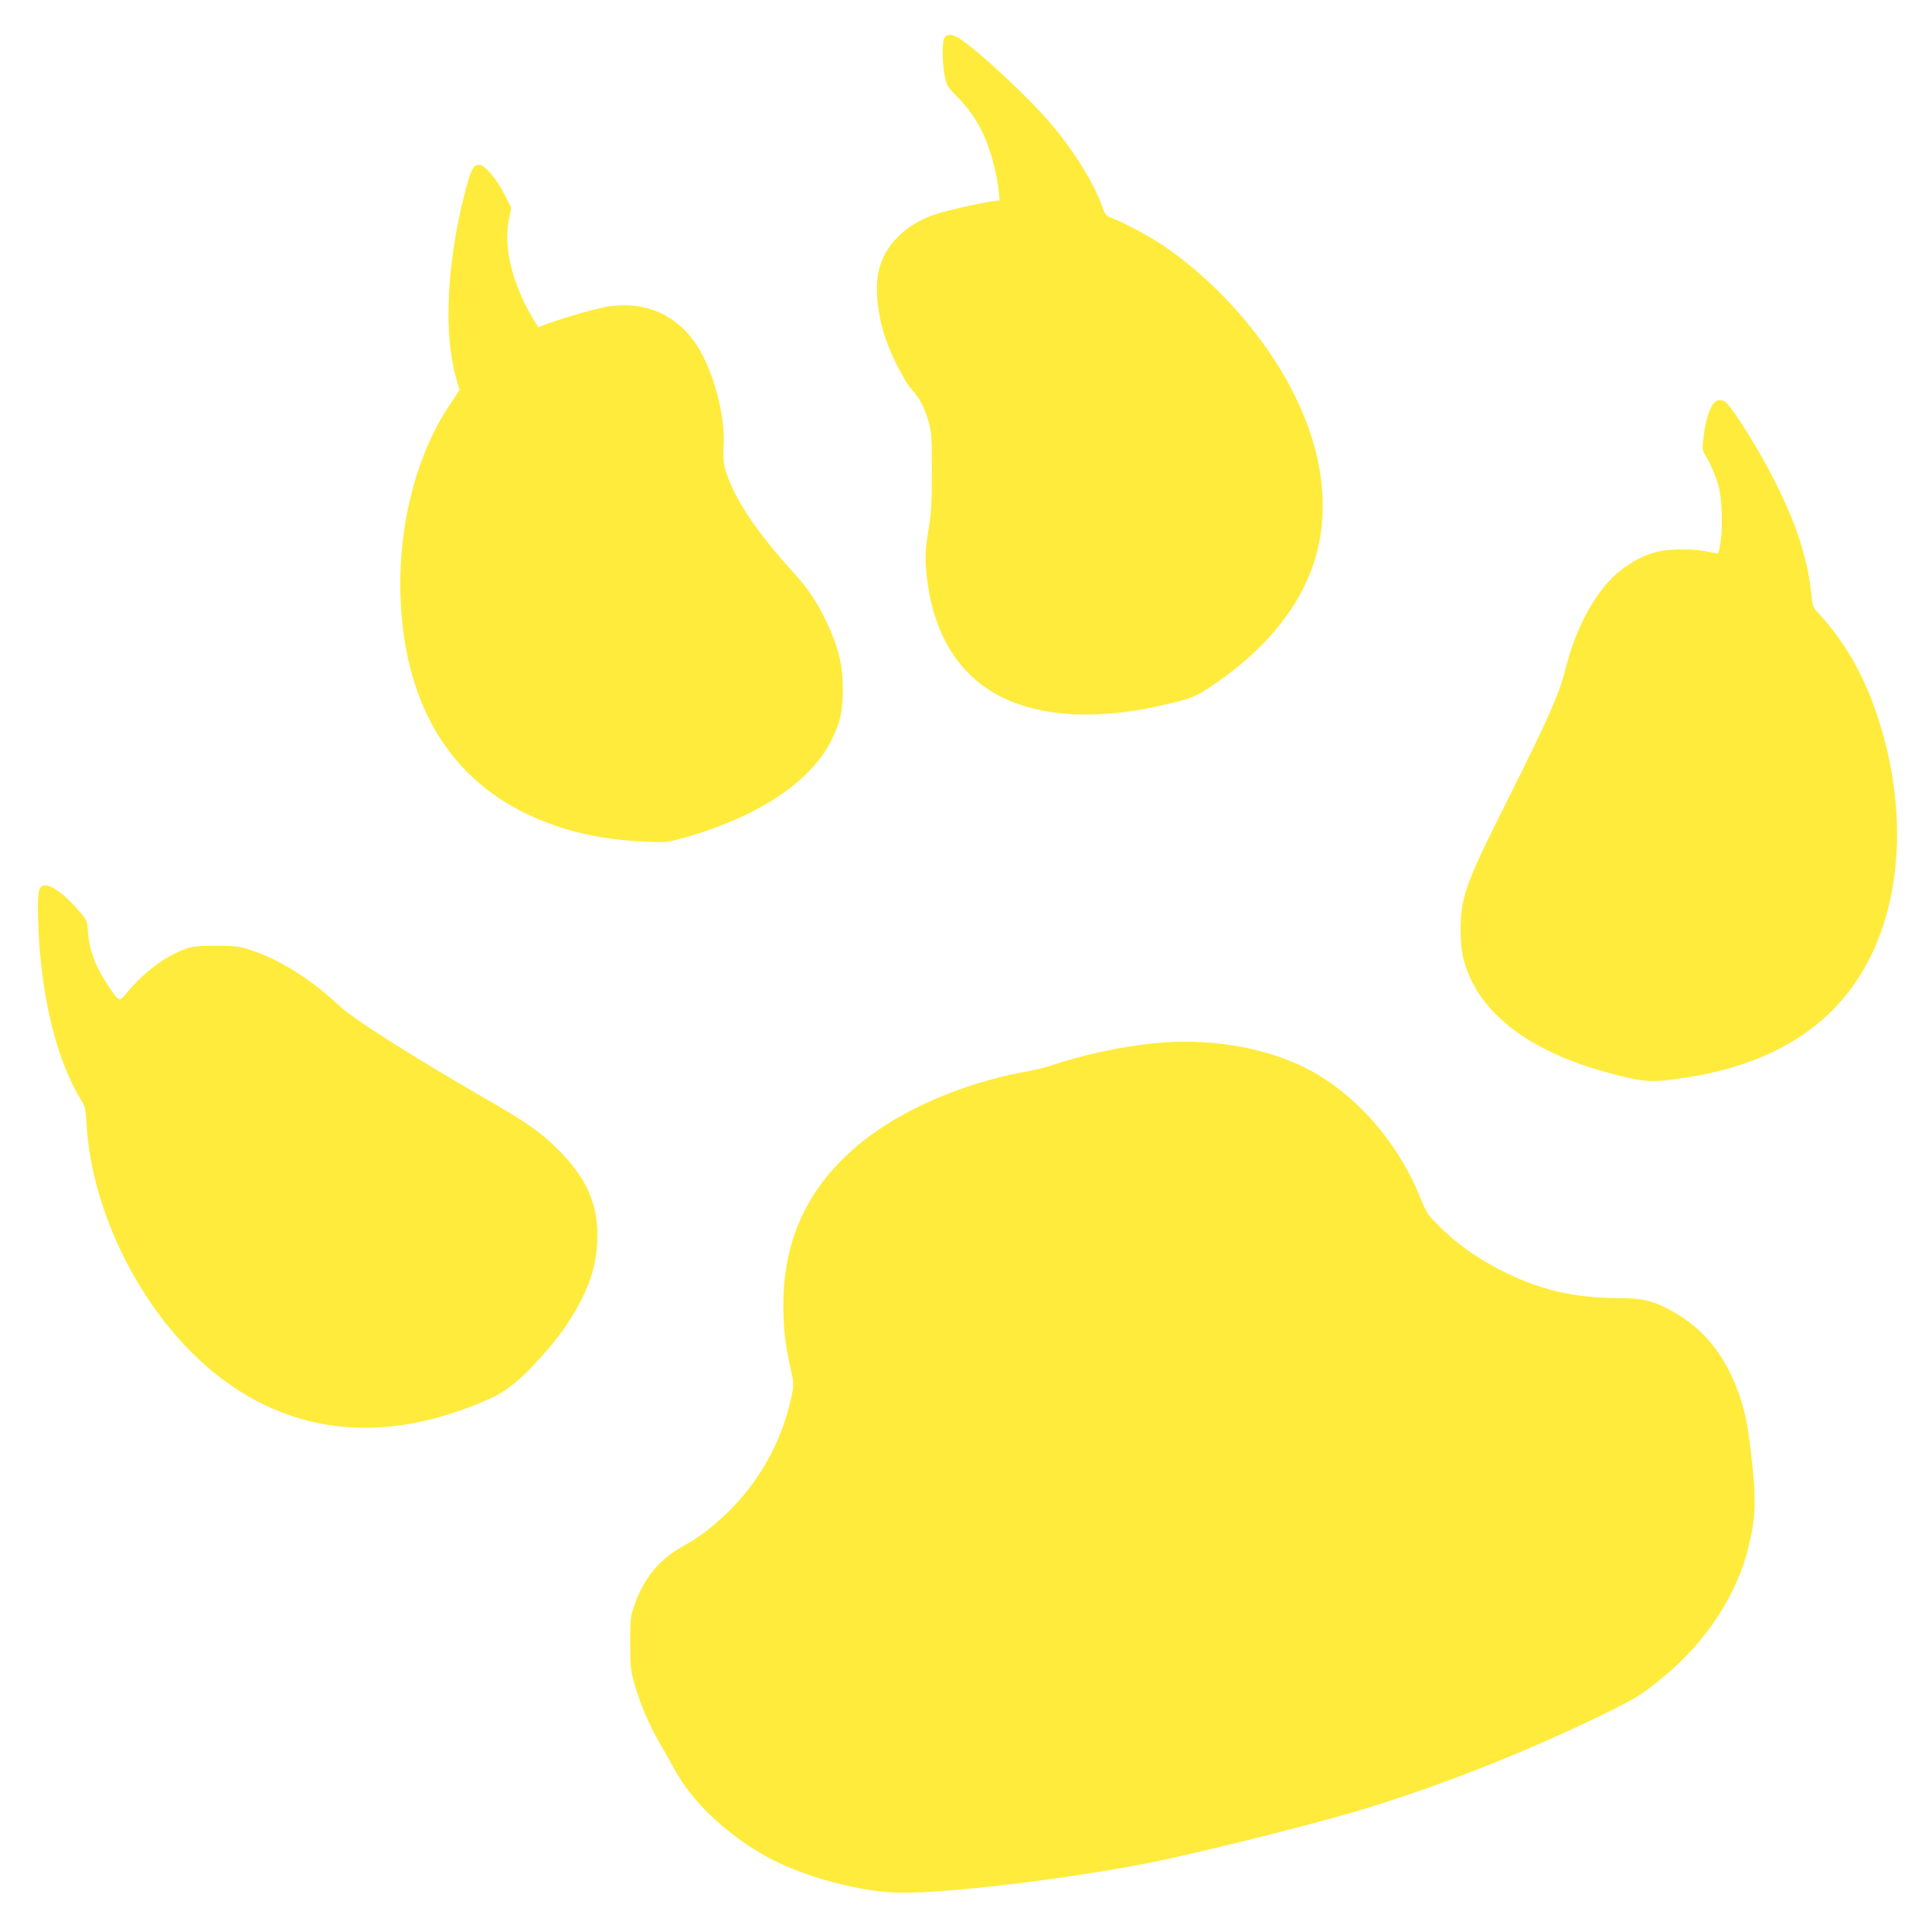
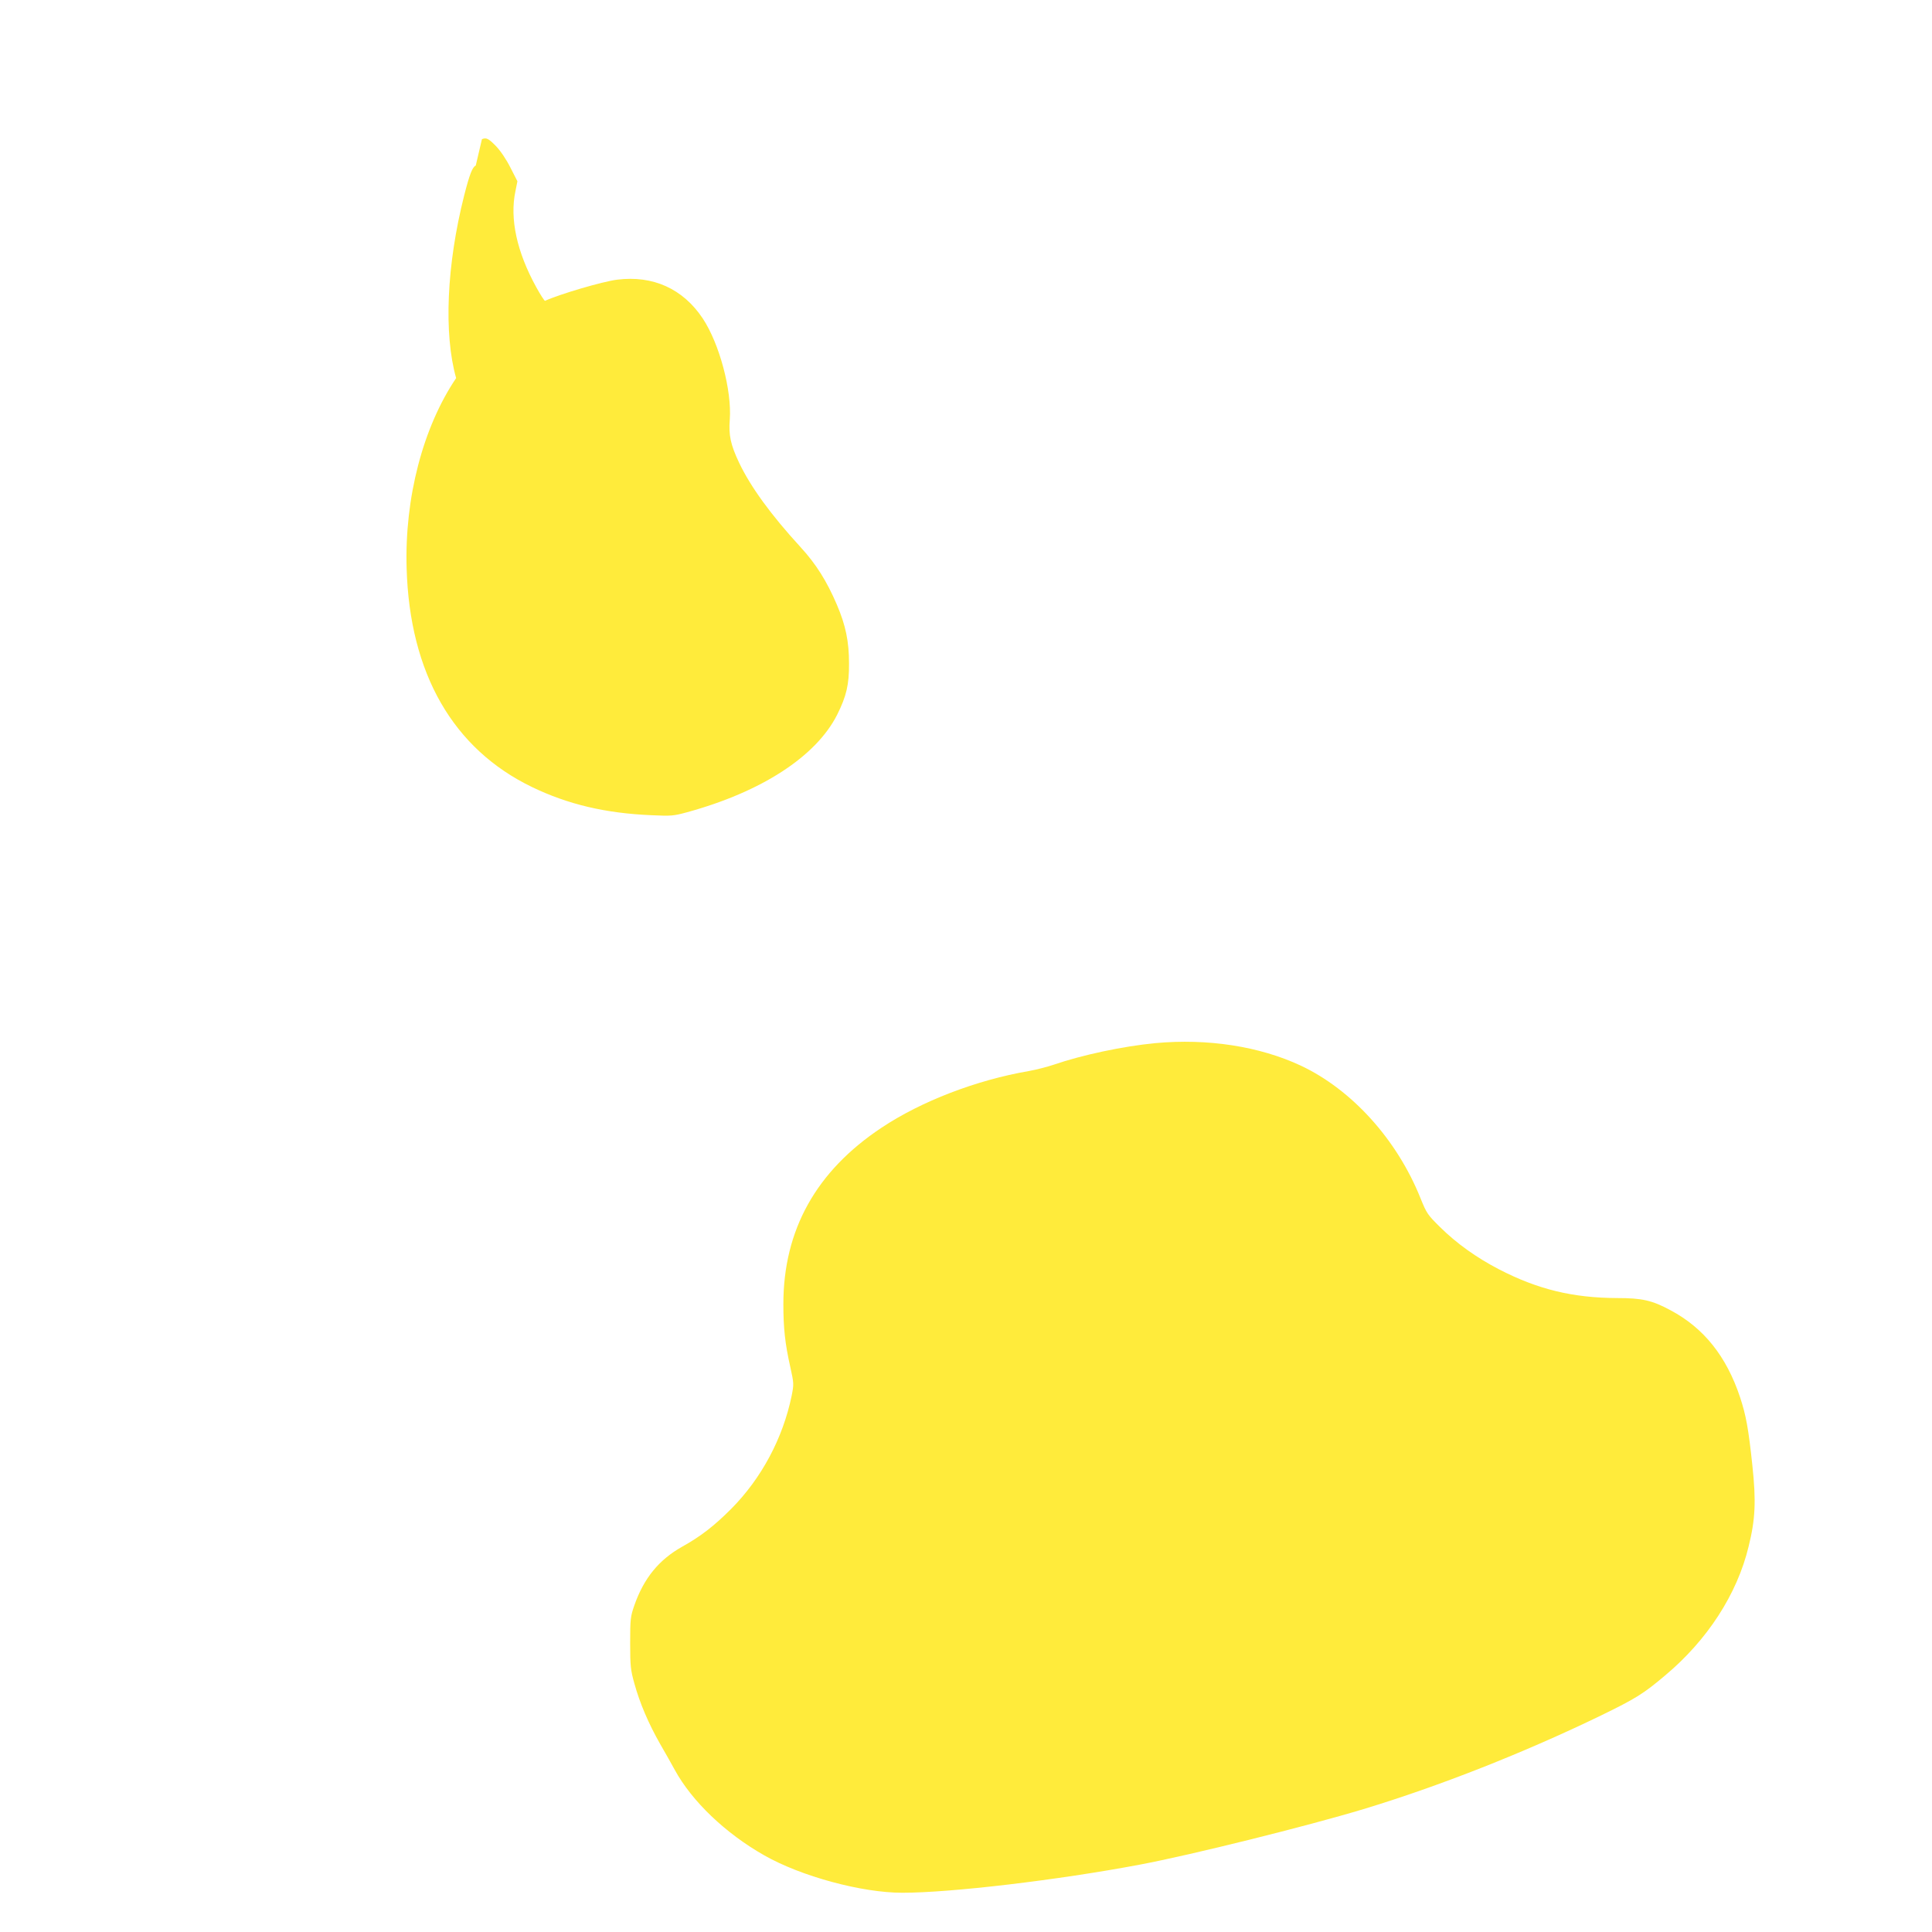
<svg xmlns="http://www.w3.org/2000/svg" version="1.0" width="1280pt" height="1280pt" viewBox="0 0 1280 1280" preserveAspectRatio="xMidYMid meet">
  <g transform="translate(0,1280) scale(0.1,-0.1)" fill="#ffeb3b" stroke="none">
-     <path d="M6259 12553 c-18 -21 -18 -165 0 -256 13 -66 17 -72 90 -146 117 -120 187 -251 237 -449 13 -53 27 -125 30 -162 l7 -67 -50 -7 c-66 -8 -306 -62 -368 -83 -204 -66 -347 -208 -384 -381 -25 -119 -8 -280 45 -442 37 -112 128 -289 174 -340 53 -57 86 -122 113 -218 19 -69 21 -102 21 -327 0 -193 -4 -274 -18 -355 -26 -157 -30 -226 -16 -340 44 -385 213 -657 496 -798 281 -141 681 -154 1143 -36 121 31 142 40 230 97 345 227 577 497 685 797 186 517 -6 1155 -521 1725 -144 159 -308 302 -475 414 -87 58 -260 150 -328 175 -41 15 -47 22 -64 69 -56 159 -185 369 -339 552 -152 180 -496 500 -617 574 -42 25 -73 27 -91 4z" />
-     <path d="M3152 11703 c-22 -9 -41 -58 -77 -199 -116 -459 -136 -916 -53 -1209 l23 -79 -64 -96 c-220 -326 -342 -794 -328 -1260 20 -696 307 -1197 832 -1450 237 -114 484 -173 790 -186 131 -6 146 -5 237 20 493 135 853 369 993 645 62 124 80 201 79 341 0 145 -22 252 -81 390 -66 154 -137 268 -240 380 -197 215 -331 399 -408 561 -56 119 -69 181 -61 284 14 193 -68 502 -179 670 -131 197 -330 287 -568 257 -95 -12 -378 -95 -477 -140 -4 -1 -30 39 -58 90 -129 234 -177 454 -138 637 l13 65 -46 90 c-27 54 -66 112 -97 144 -48 49 -63 57 -92 45z" />
-     <path d="M11356 10131 c-29 -32 -56 -117 -68 -216 -12 -92 -11 -96 11 -132 35 -60 68 -136 86 -199 23 -83 30 -262 15 -367 -11 -81 -14 -87 -34 -82 -100 21 -140 25 -228 25 -157 0 -265 -36 -393 -133 -162 -122 -301 -368 -374 -663 -39 -158 -119 -338 -393 -884 -271 -539 -302 -627 -301 -855 1 -78 7 -133 21 -186 92 -345 428 -606 967 -749 202 -54 256 -60 391 -45 584 68 994 285 1245 658 298 444 351 1106 139 1747 -89 272 -212 489 -380 673 -51 56 -51 57 -60 144 -24 232 -97 458 -241 744 -101 203 -280 488 -328 526 -23 18 -56 16 -75 -6z" />
-     <path d="M288 6933 c-35 -8 -41 -56 -35 -246 17 -490 122 -916 291 -1186 19 -30 24 -57 30 -155 36 -608 392 -1288 870 -1661 517 -403 1135 -453 1811 -147 105 48 200 126 330 272 108 122 154 184 221 296 99 168 143 304 151 467 12 238 -66 420 -266 617 -113 112 -204 176 -478 333 -497 287 -872 526 -968 616 -182 172 -388 302 -585 367 -77 25 -98 28 -230 28 -133 0 -151 -2 -212 -25 -130 -50 -262 -150 -369 -276 -61 -73 -58 -74 -129 32 -87 129 -127 235 -137 359 -6 78 -6 79 -64 146 -94 109 -185 173 -231 163z" />
+     <path d="M3152 11703 c-22 -9 -41 -58 -77 -199 -116 -459 -136 -916 -53 -1209 c-220 -326 -342 -794 -328 -1260 20 -696 307 -1197 832 -1450 237 -114 484 -173 790 -186 131 -6 146 -5 237 20 493 135 853 369 993 645 62 124 80 201 79 341 0 145 -22 252 -81 390 -66 154 -137 268 -240 380 -197 215 -331 399 -408 561 -56 119 -69 181 -61 284 14 193 -68 502 -179 670 -131 197 -330 287 -568 257 -95 -12 -378 -95 -477 -140 -4 -1 -30 39 -58 90 -129 234 -177 454 -138 637 l13 65 -46 90 c-27 54 -66 112 -97 144 -48 49 -63 57 -92 45z" />
    <path d="M7655 5889 c-212 -20 -485 -78 -674 -143 -41 -14 -115 -33 -165 -42 -348 -60 -712 -200 -975 -375 -434 -288 -651 -678 -651 -1169 0 -158 11 -262 46 -417 24 -109 24 -113 9 -190 -58 -281 -199 -546 -400 -749 -113 -113 -201 -182 -325 -251 -155 -87 -254 -209 -317 -388 -26 -75 -28 -90 -28 -250 0 -155 3 -179 28 -269 36 -130 93 -264 171 -401 35 -60 78 -137 96 -170 114 -209 336 -421 593 -567 244 -139 646 -248 915 -248 323 0 1031 84 1572 186 341 64 1108 255 1483 368 505 153 1065 374 1573 620 230 112 282 144 425 265 280 234 478 539 554 855 45 181 50 301 25 536 -26 246 -42 333 -82 454 -90 270 -240 458 -460 575 -122 66 -189 81 -352 81 -295 1 -527 57 -786 191 -148 77 -281 172 -389 279 -82 81 -89 90 -130 192 -156 389 -455 719 -793 878 -274 128 -617 181 -963 149z" />
  </g>
</svg>